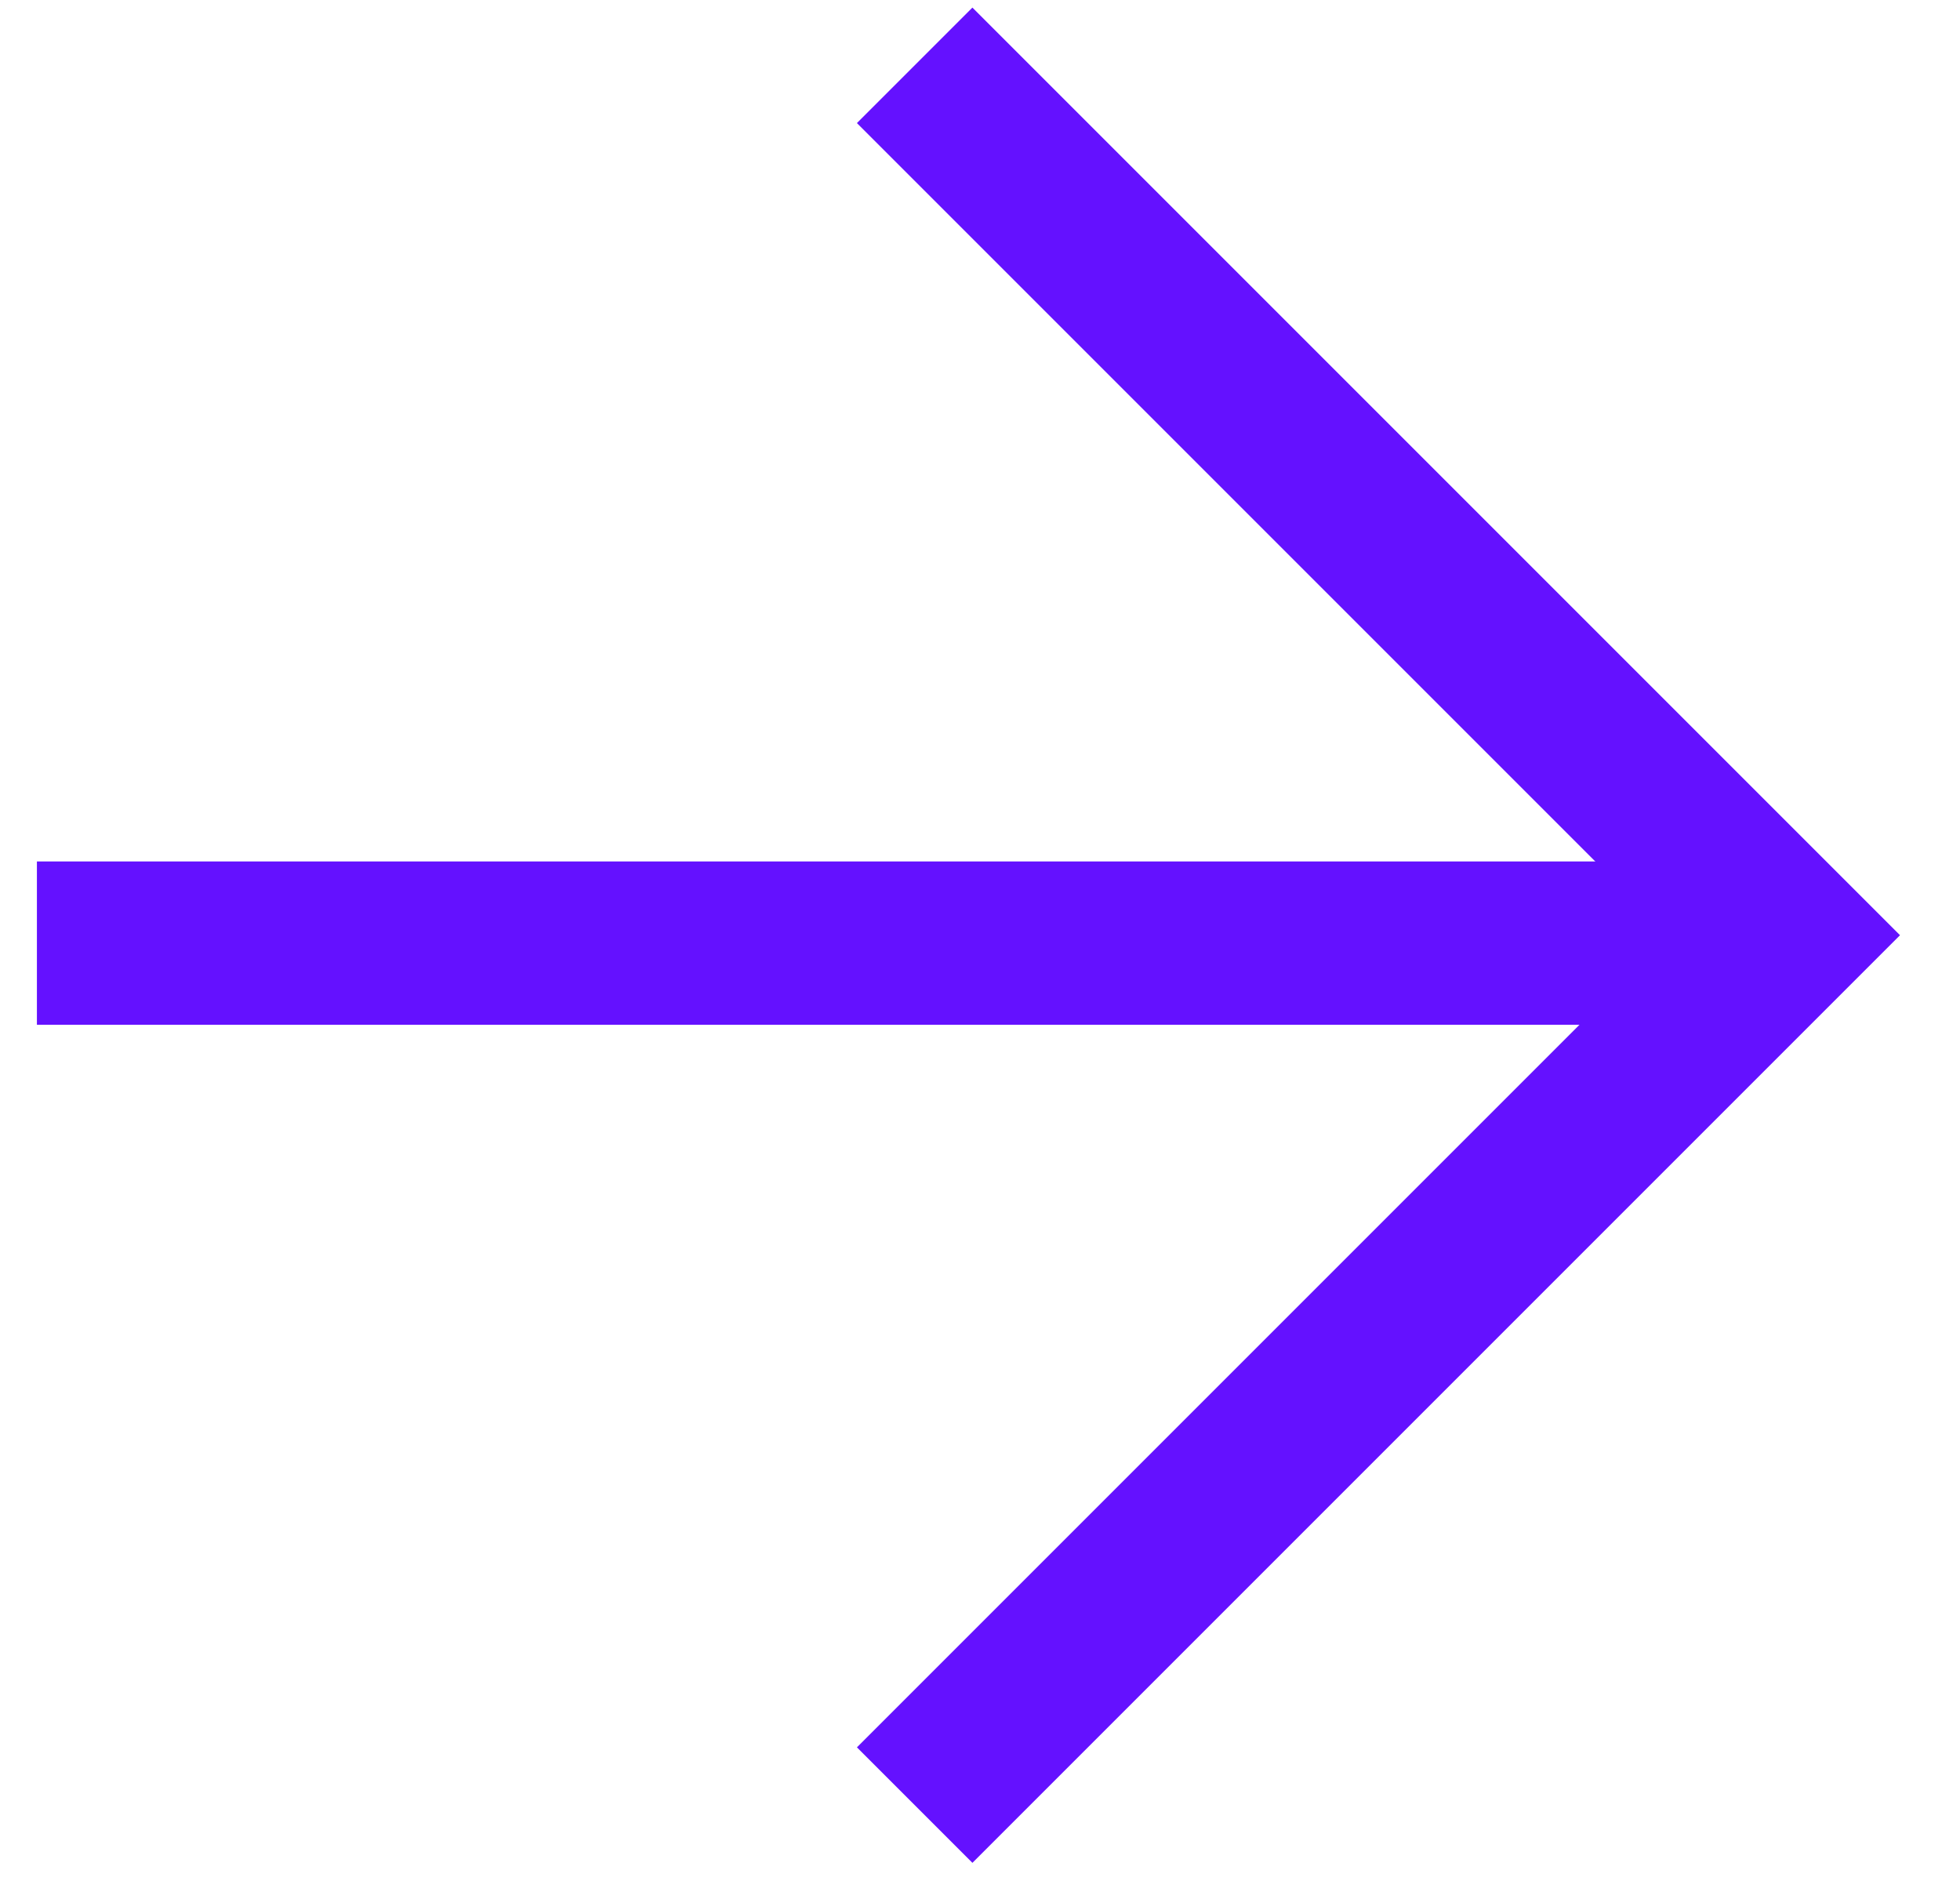
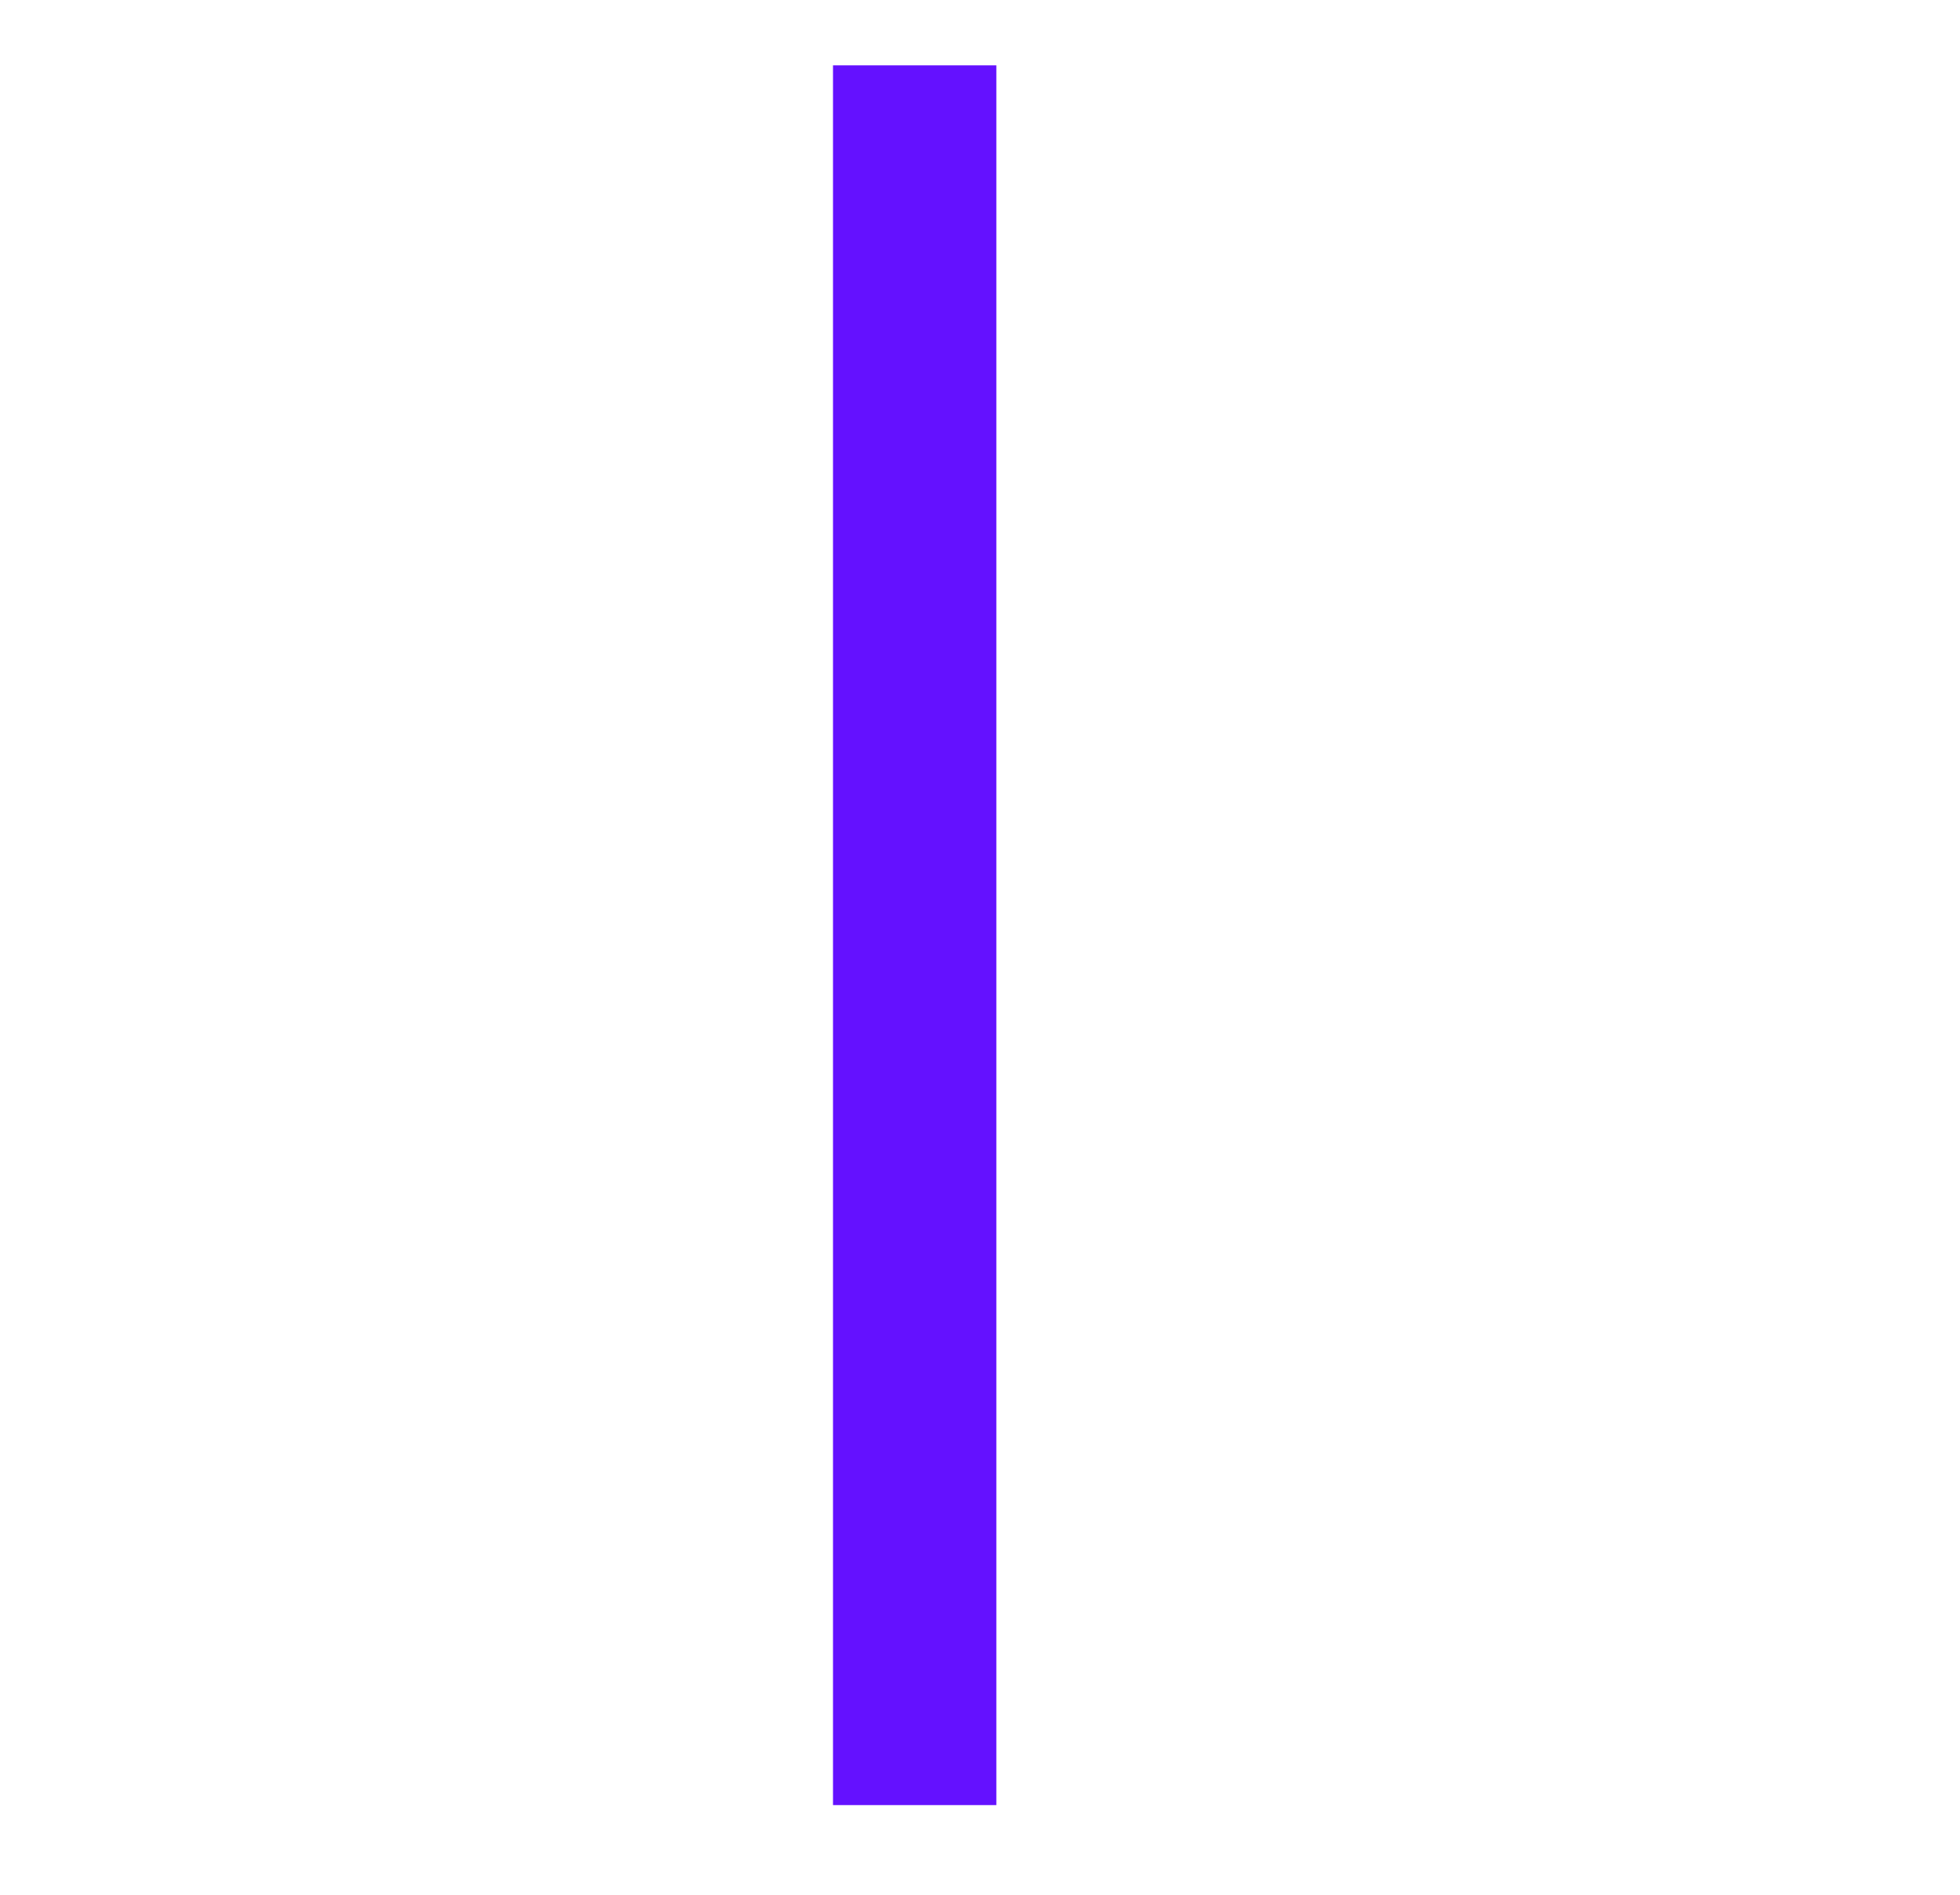
<svg xmlns="http://www.w3.org/2000/svg" width="30" height="29" viewBox="0 0 30 29" fill="none">
-   <path d="M14 1L27.314 14.314L14 27.628" stroke="#6411FF" stroke-width="2.5" />
-   <path d="M27.435 14.435H0.565" stroke="#6411FF" stroke-width="2.5" />
+   <path d="M14 1L14 27.628" stroke="#6411FF" stroke-width="2.5" />
</svg>